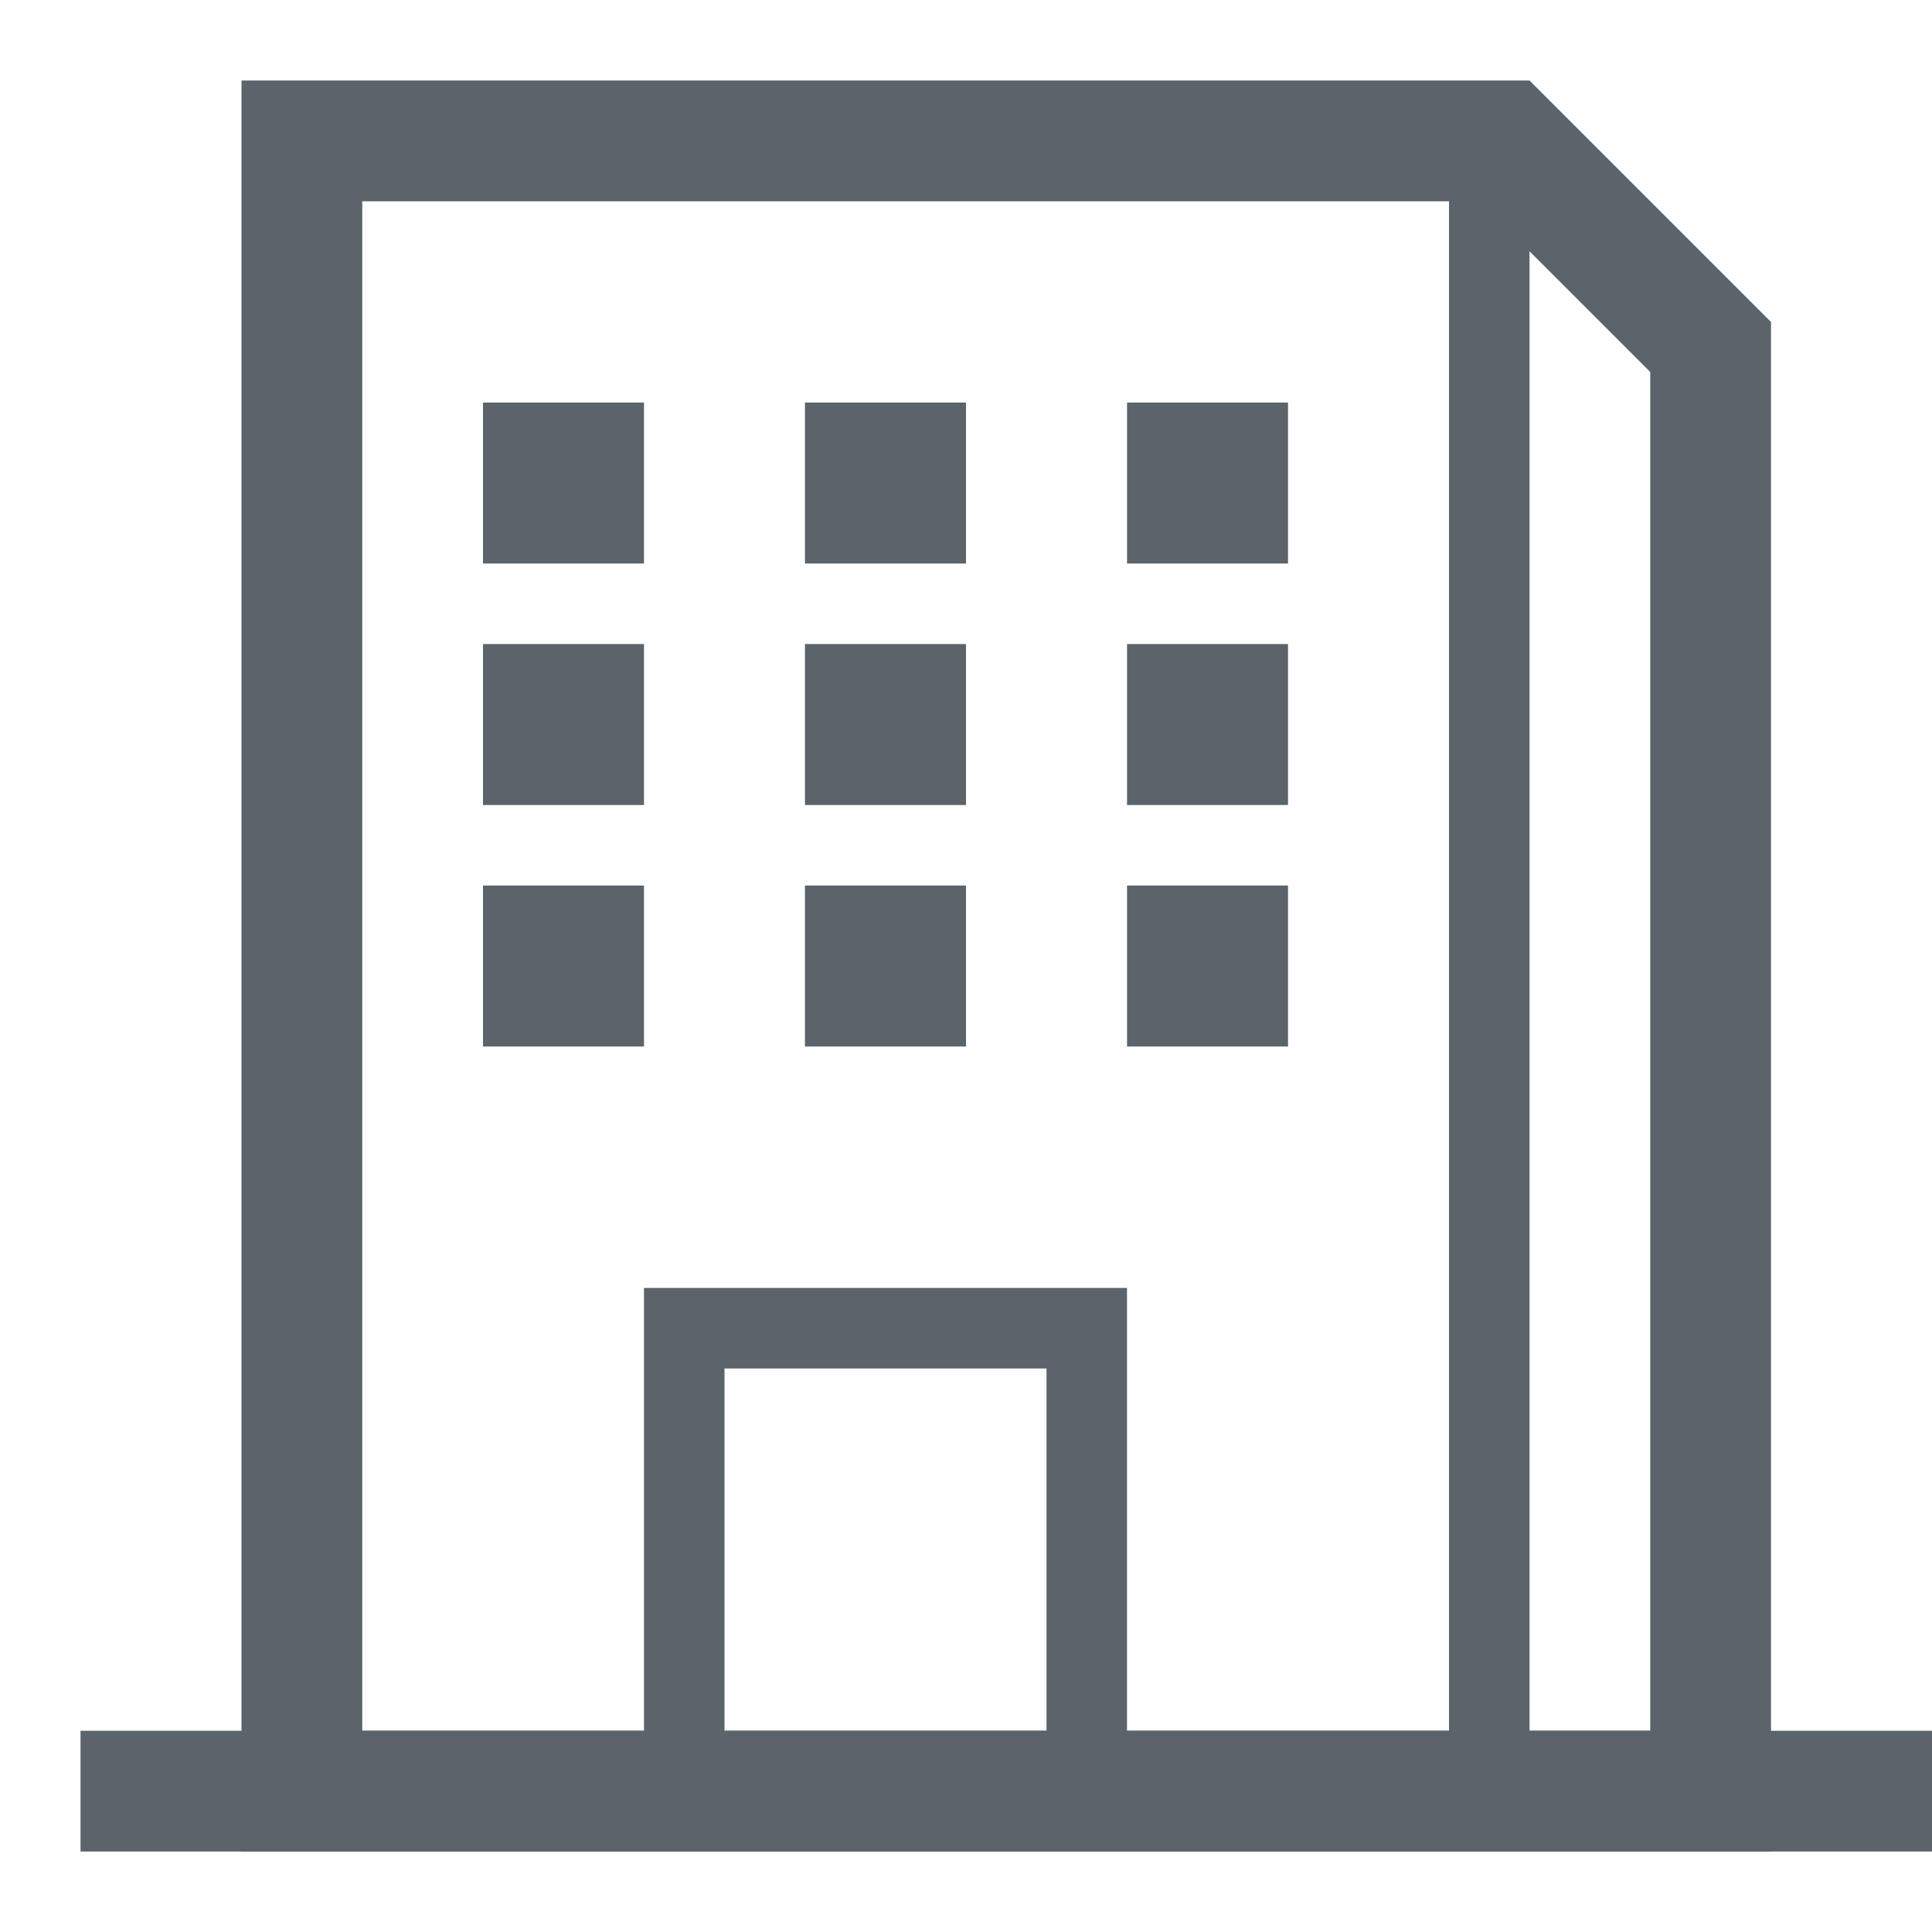
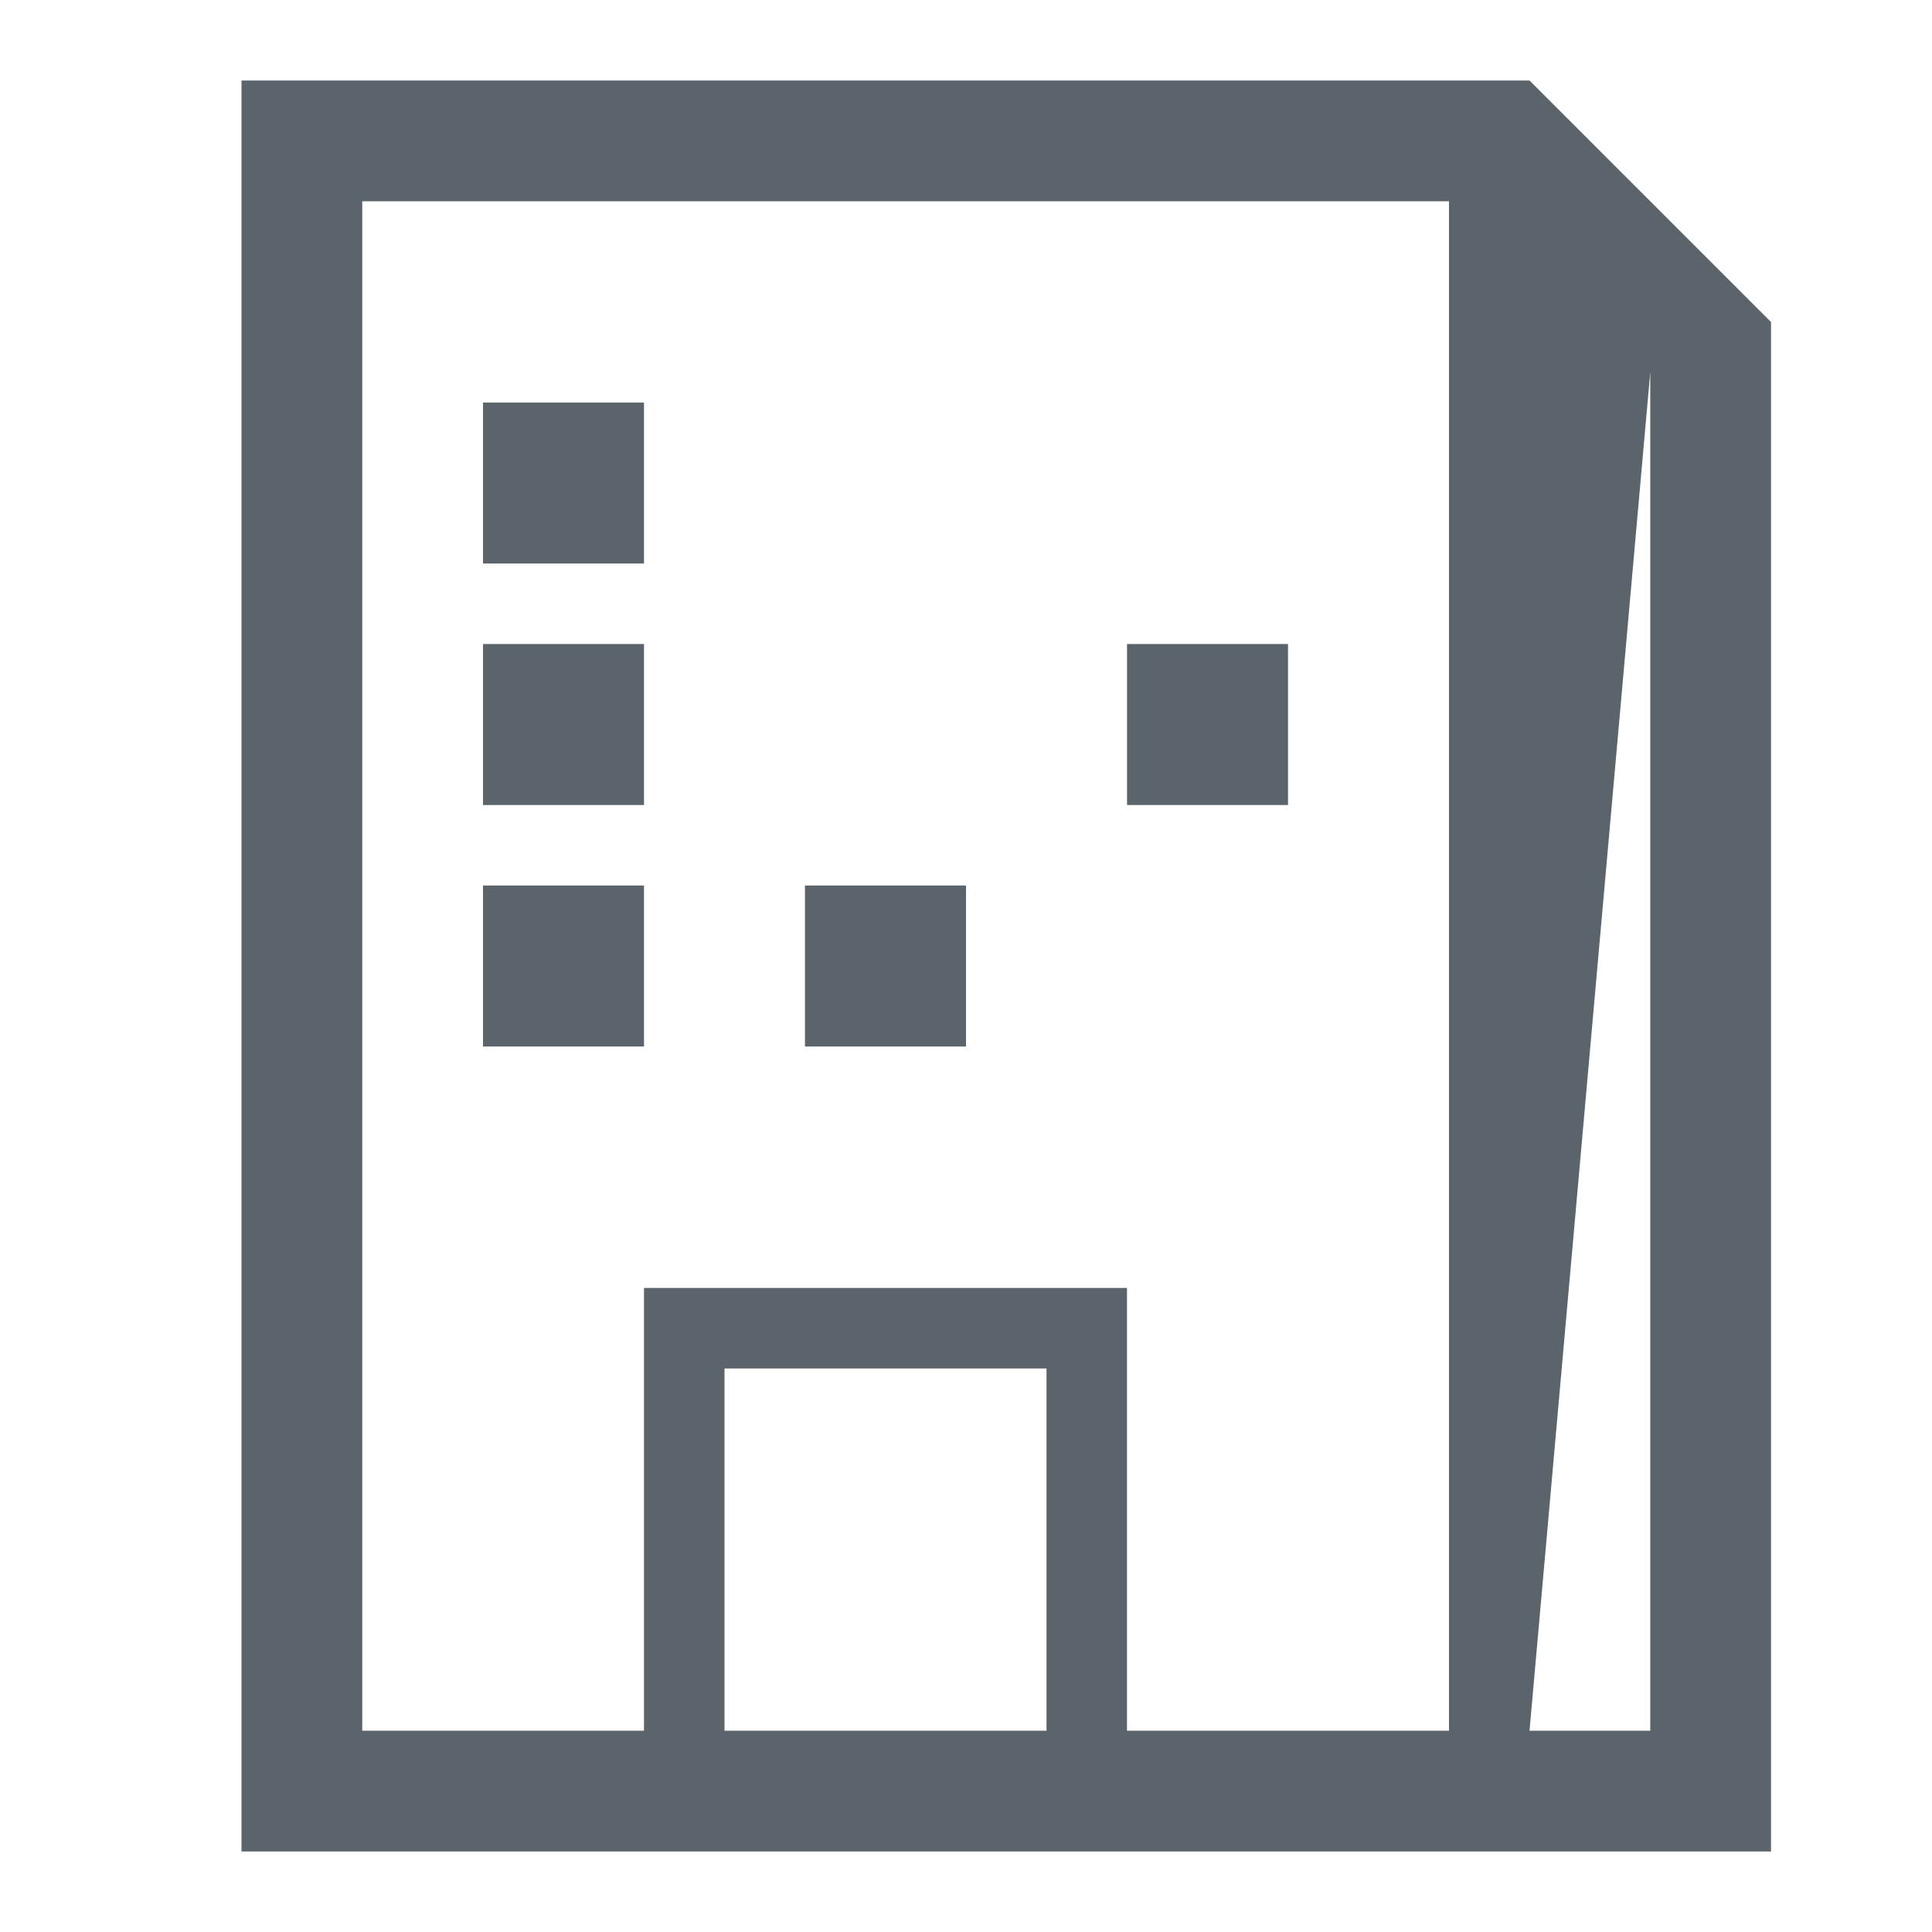
<svg xmlns="http://www.w3.org/2000/svg" width="40" height="40" viewBox="0 0 40 40" fill="none">
  <g clip-path="url(#clip0_2279_7099)">
    <path d="M10 8.334H13.333V11.667H10V8.334Z" fill="#5A646A" />
-     <path d="M16.666 8.334H20V11.667H16.666V8.334Z" fill="#5A646A" />
-     <path d="M23.334 8.334H26.667V11.667H23.334V8.334Z" fill="#5A646A" />
    <path d="M10 13.334H13.333V16.667H10V13.334Z" fill="#5A646A" />
-     <path d="M16.666 13.334H20V16.667H16.666V13.334Z" fill="#5A646A" />
    <path d="M23.334 13.334H26.667V16.667H23.334V13.334Z" fill="#5A646A" />
    <path d="M10 18.334H13.333V21.667H10V18.334Z" fill="#5A646A" />
-     <path fill-rule="evenodd" clip-rule="evenodd" d="M7.5 4.167H30V35.833H23.333V26.666H13.333V35.833H7.5V4.167ZM21.667 35.833H15V28.333H21.667V35.833ZM13.333 38.333L5 38.333V1.667H31.667L36.667 6.667V38.333L23.333 38.333H13.333ZM34.167 35.833H31.667V5.202L34.167 7.702V35.833Z" fill="#5A646A" />
-     <path fill-rule="evenodd" clip-rule="evenodd" d="M40 38.334H1.667V35.834H40V38.334Z" fill="#5A646A" />
+     <path fill-rule="evenodd" clip-rule="evenodd" d="M7.5 4.167H30V35.833H23.333V26.666H13.333V35.833H7.5V4.167ZM21.667 35.833H15V28.333H21.667V35.833ZM13.333 38.333L5 38.333V1.667H31.667L36.667 6.667V38.333L23.333 38.333H13.333ZM34.167 35.833H31.667L34.167 7.702V35.833Z" fill="#5A646A" />
    <path d="M16.666 18.334H20V21.667H16.666V18.334Z" fill="#5A646A" />
-     <path d="M23.334 18.334H26.667V21.667H23.334V18.334Z" fill="#5A646A" />
  </g>
  <defs>
    <clipPath id="clip0_2279_7099">
      <rect width="40" height="40" fill="white" />
    </clipPath>
  </defs>
</svg>